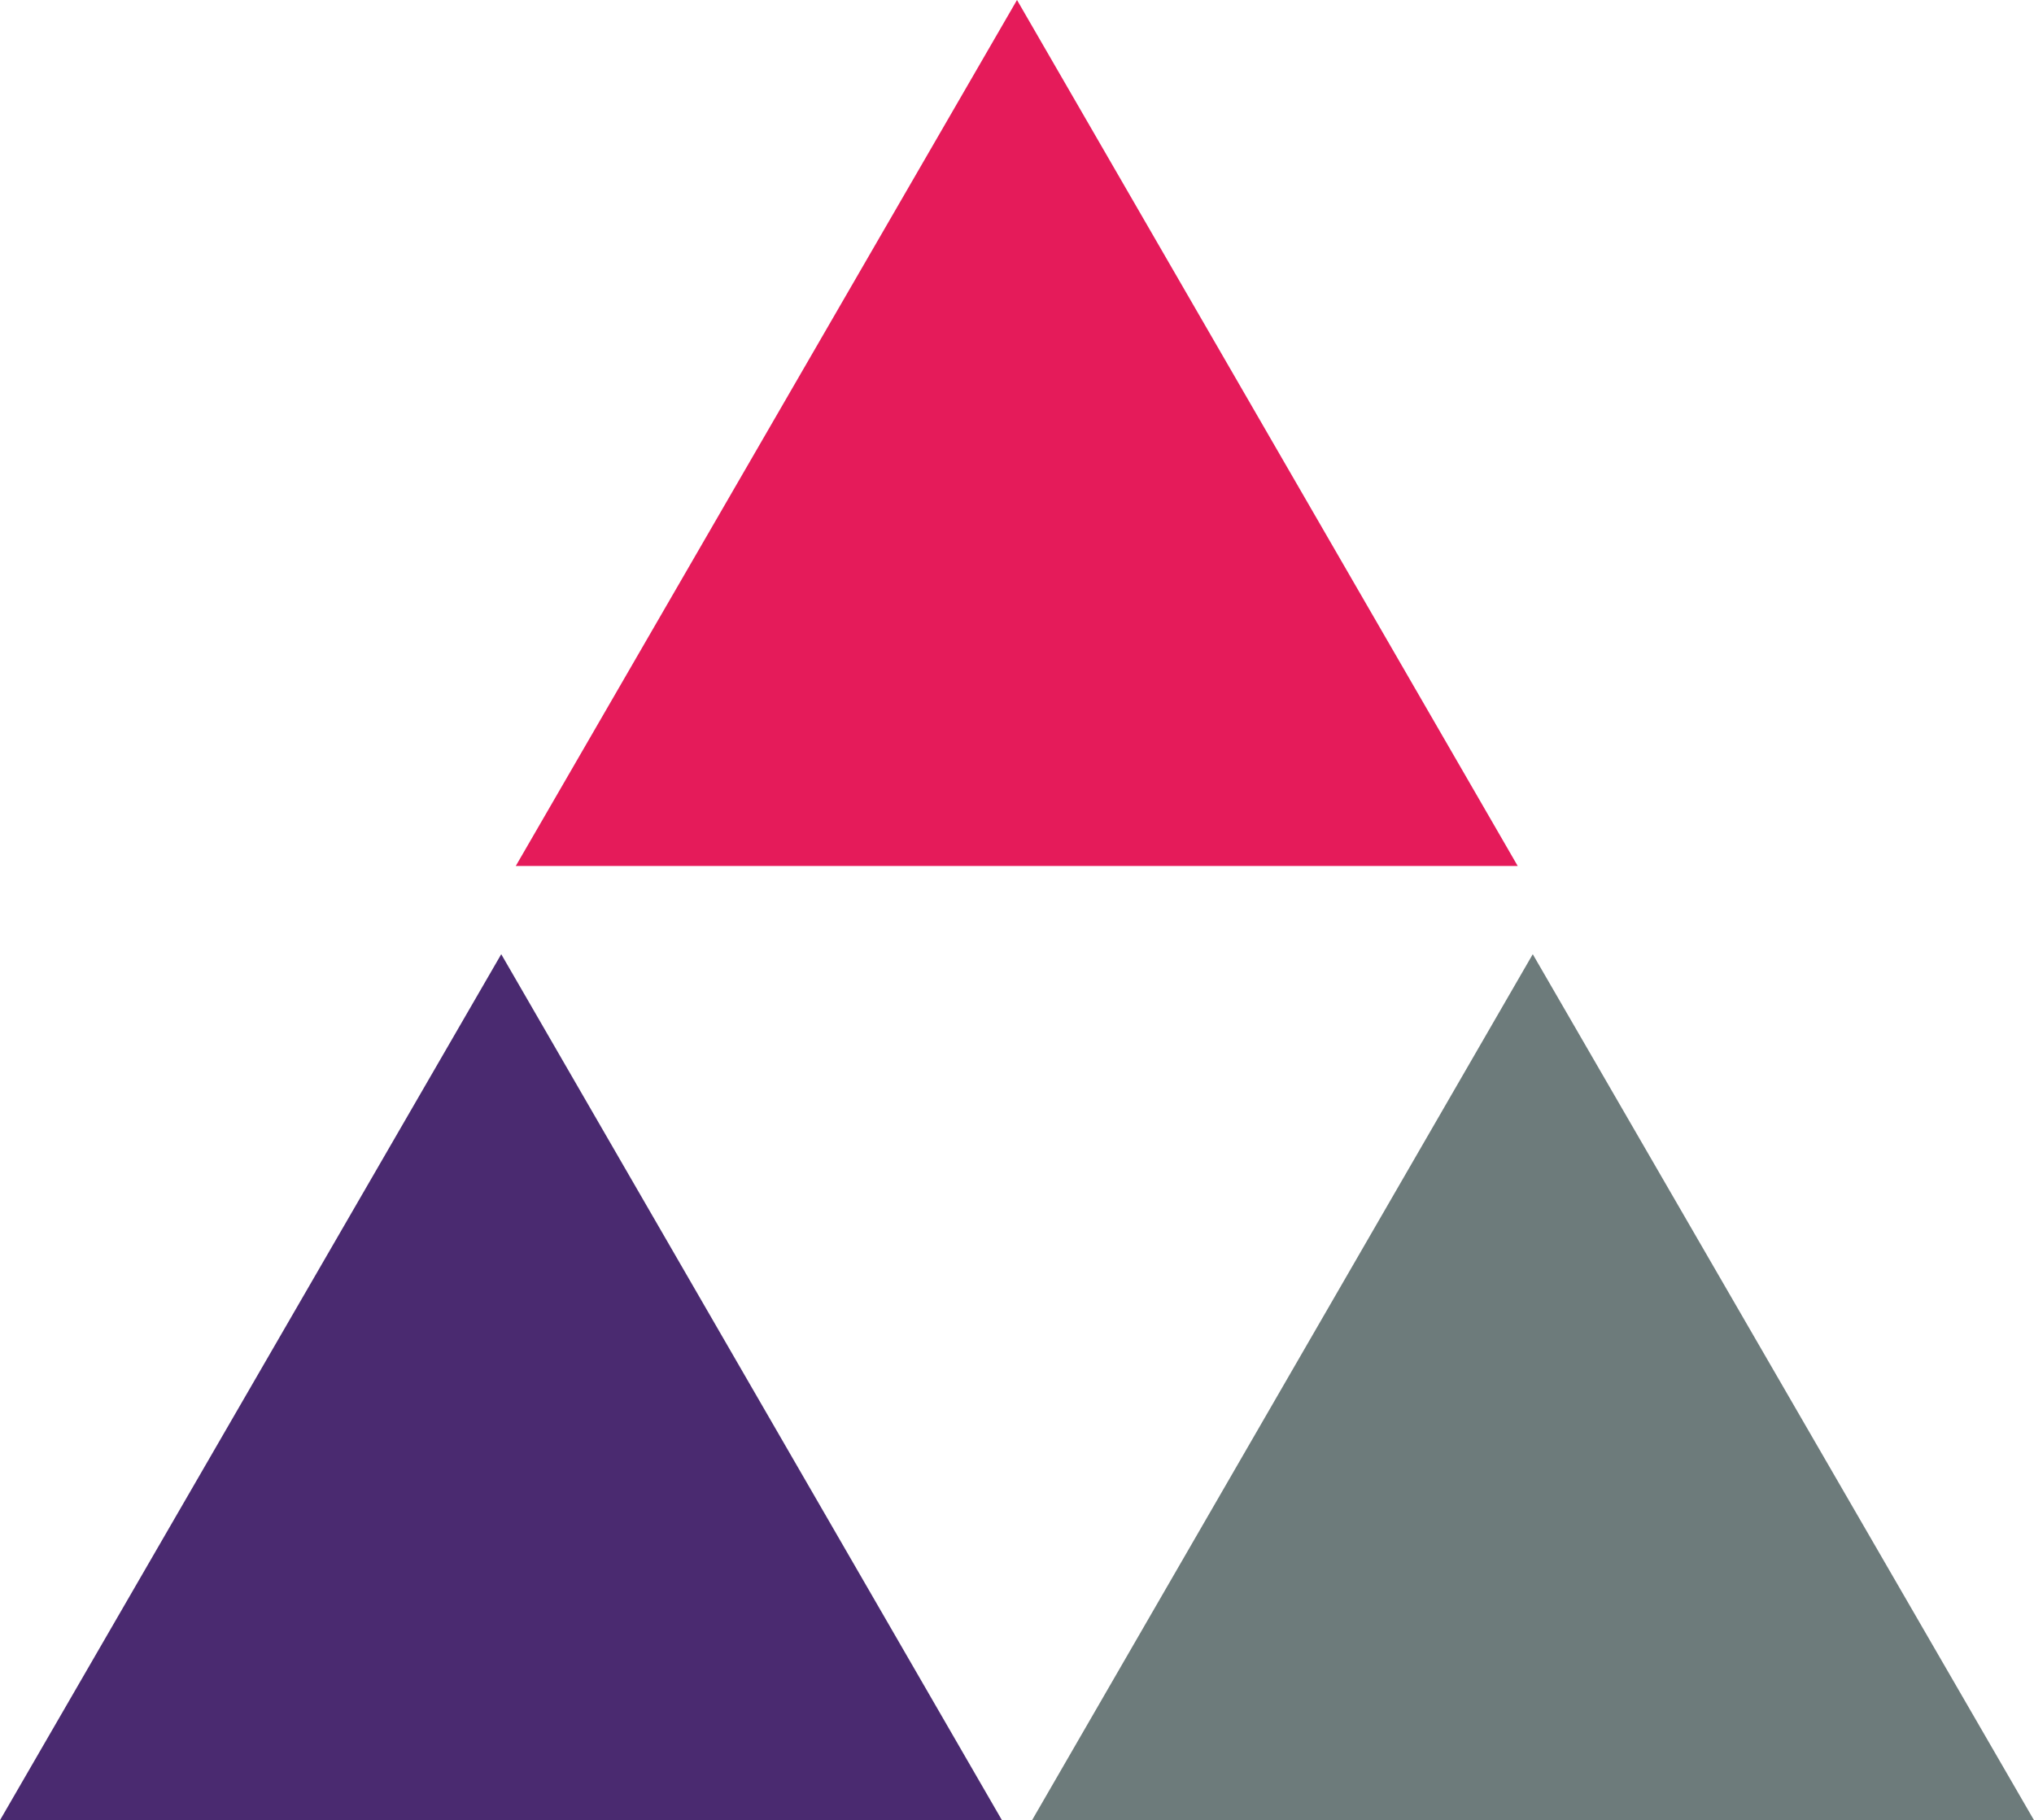
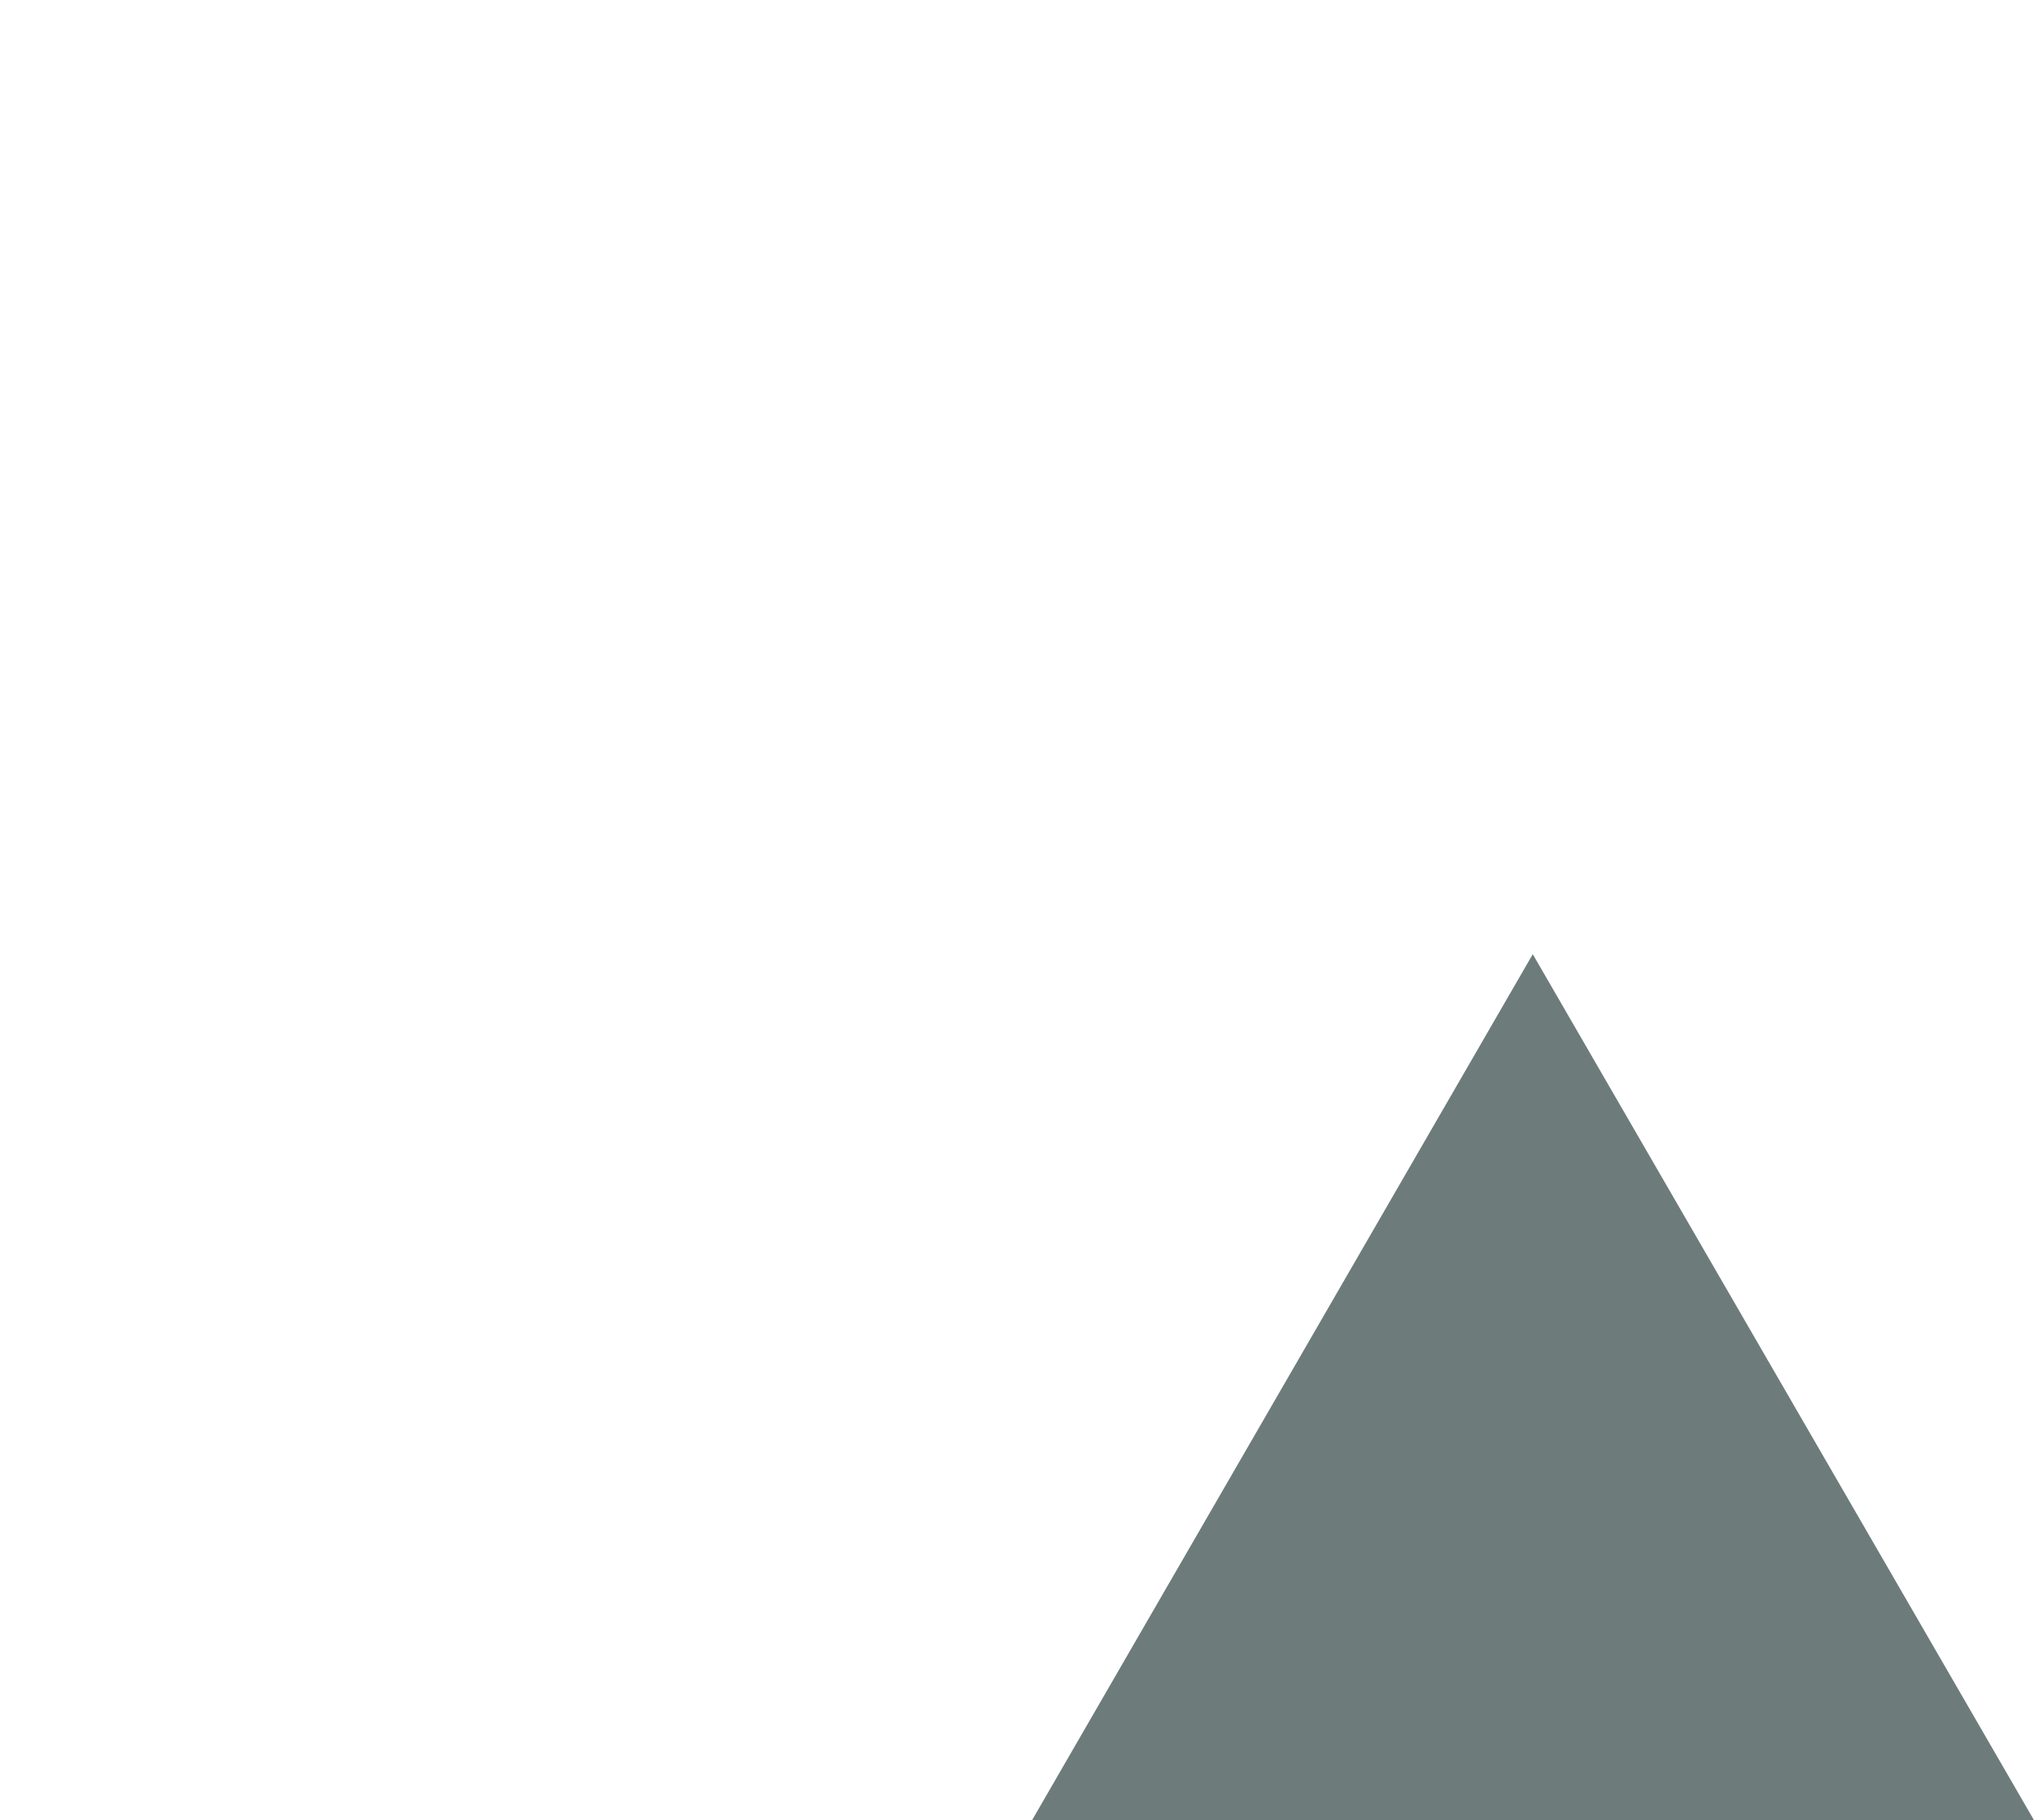
<svg xmlns="http://www.w3.org/2000/svg" version="1.1" id="Layer_1" x="0px" y="0px" viewBox="0 0 392 350.8" style="enable-background:new 0 0 392 350.8;" xml:space="preserve">
  <style type="text/css">
	.st0{fill:#E51B5A;}
	.st1{fill:#4A2A70;}
	.st2{fill:#6D7B7B;}
</style>
  <g>
-     <path class="st0" d="M99.4,166.9h193.1L196,0L99.4,166.9z M99.4,166.9" />
    <g>
-       <path class="st1" d="M193.1,350.8L96.6,183.9L0,350.8H193.1z M193.1,350.8" />
      <path class="st2" d="M198.9,350.8H392l-96.6-166.9L198.9,350.8z M198.9,350.8" />
    </g>
  </g>
</svg>